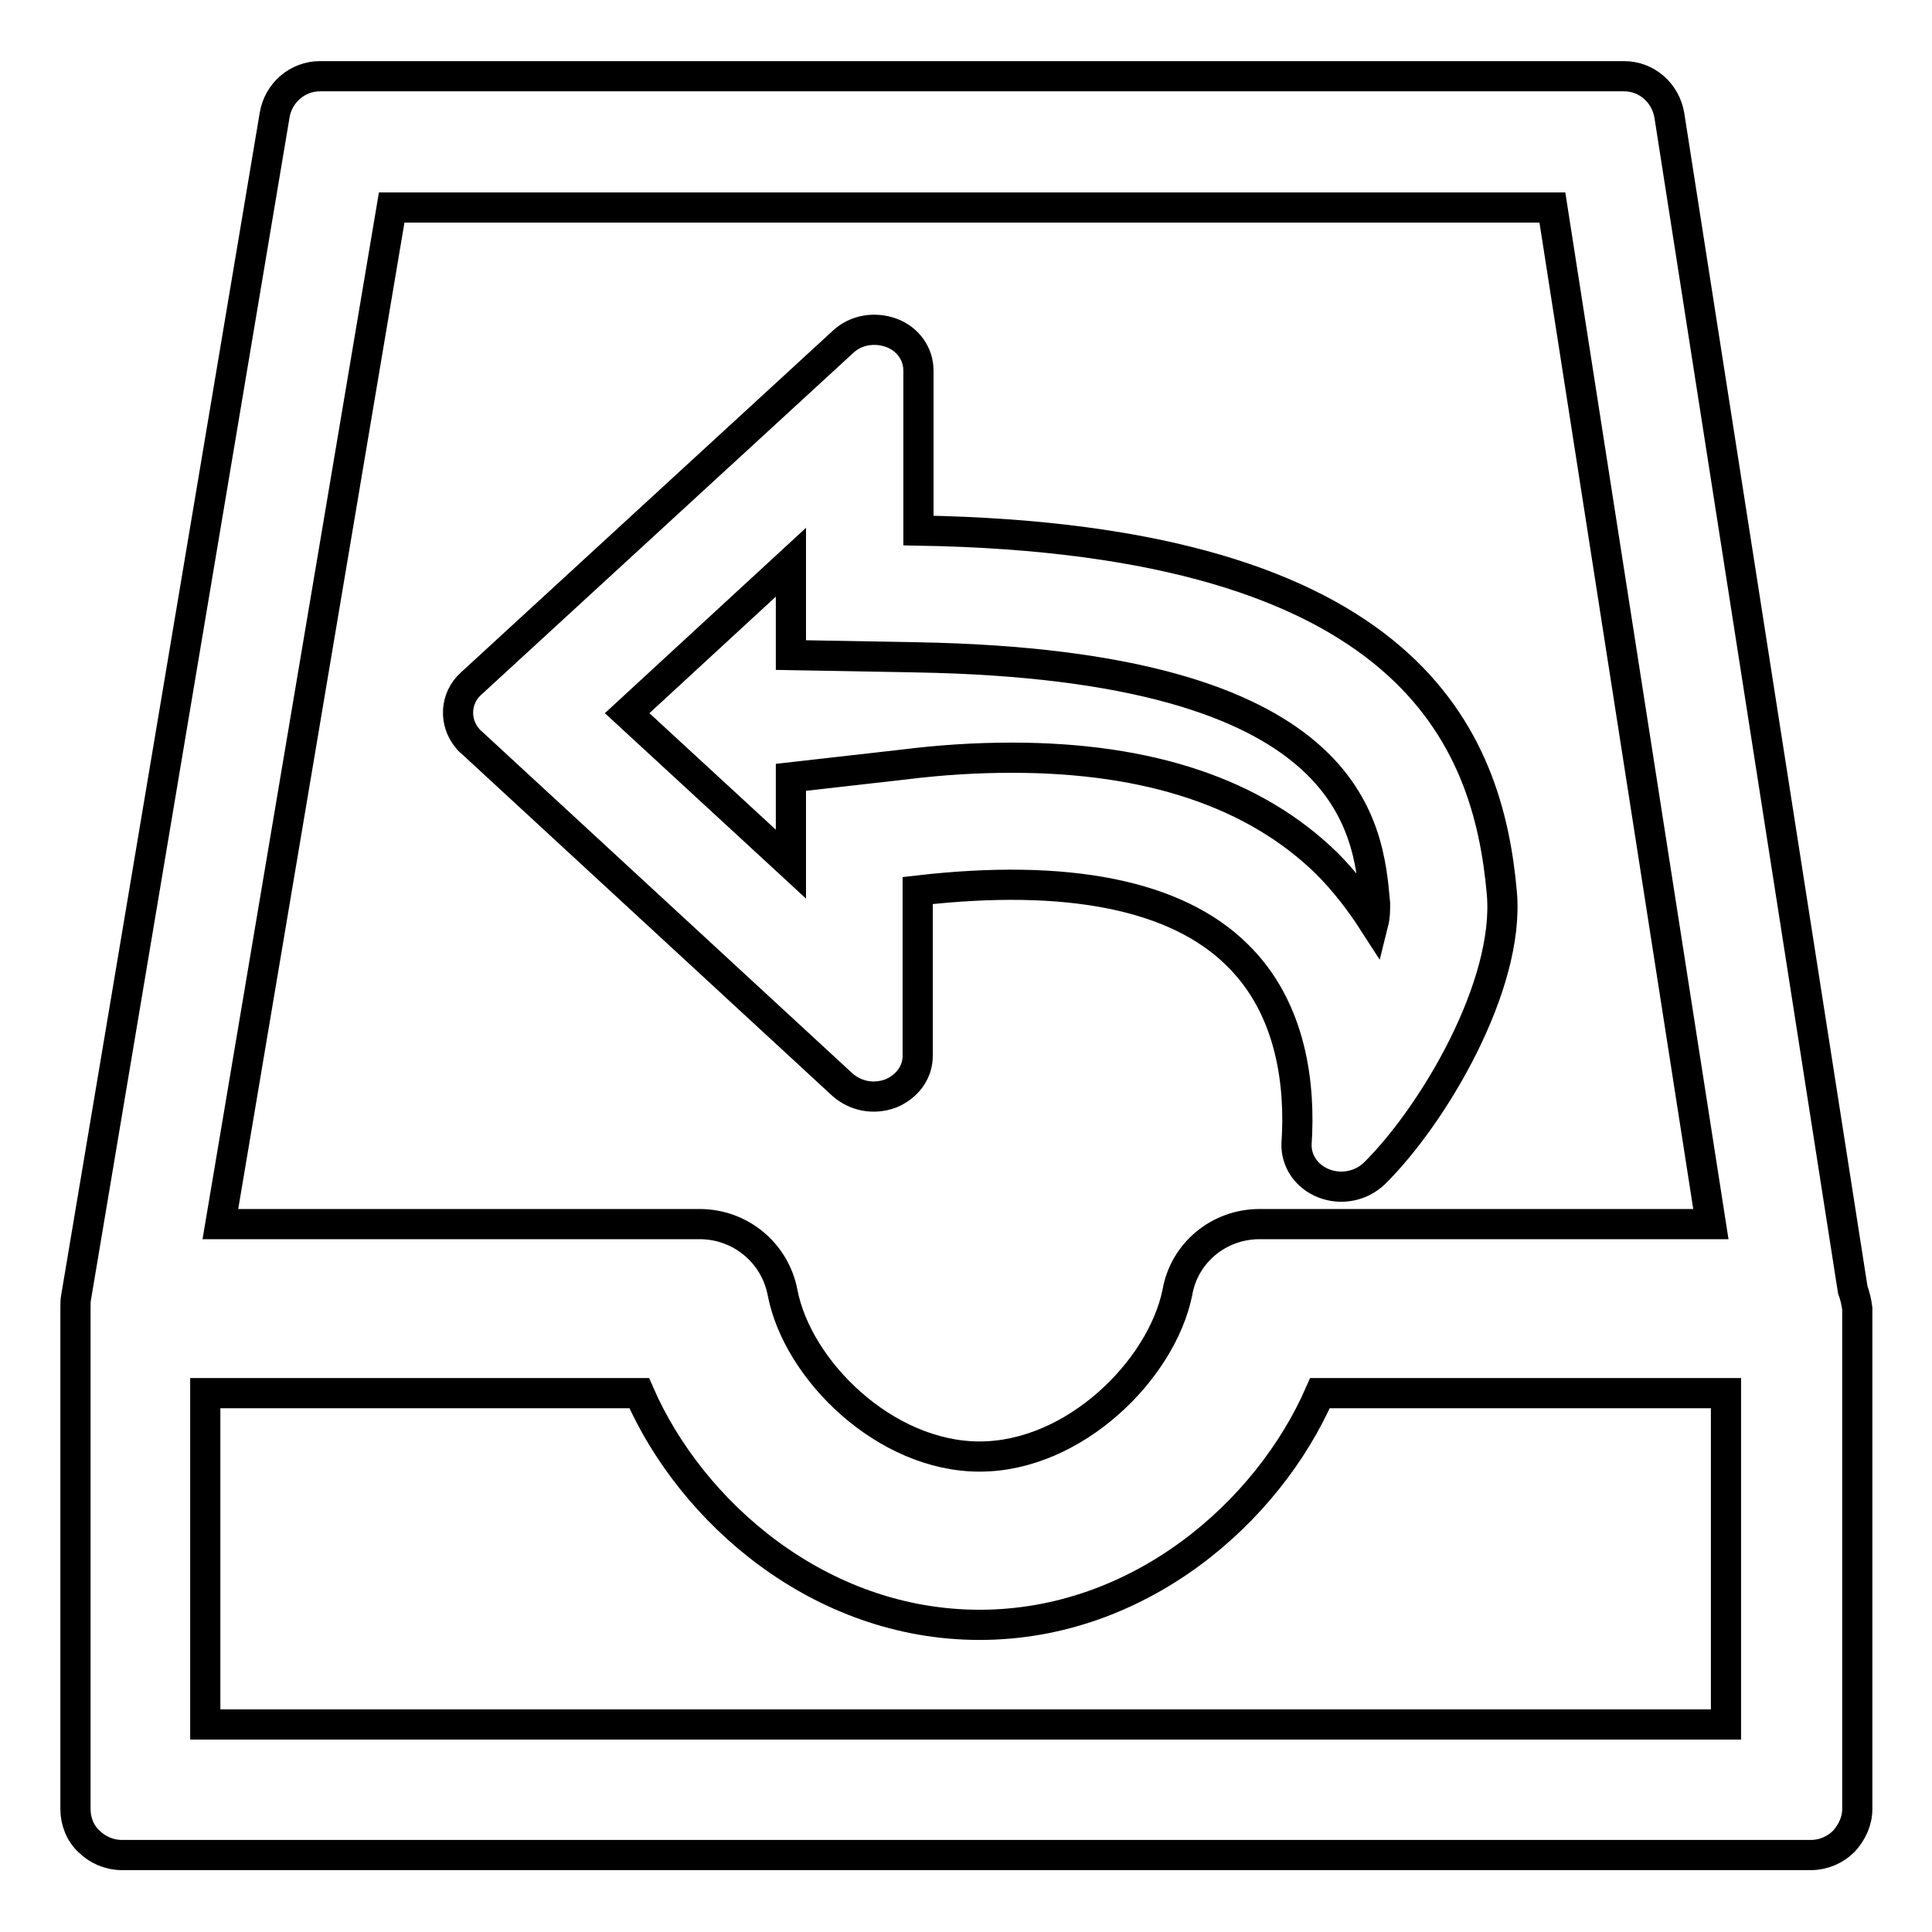
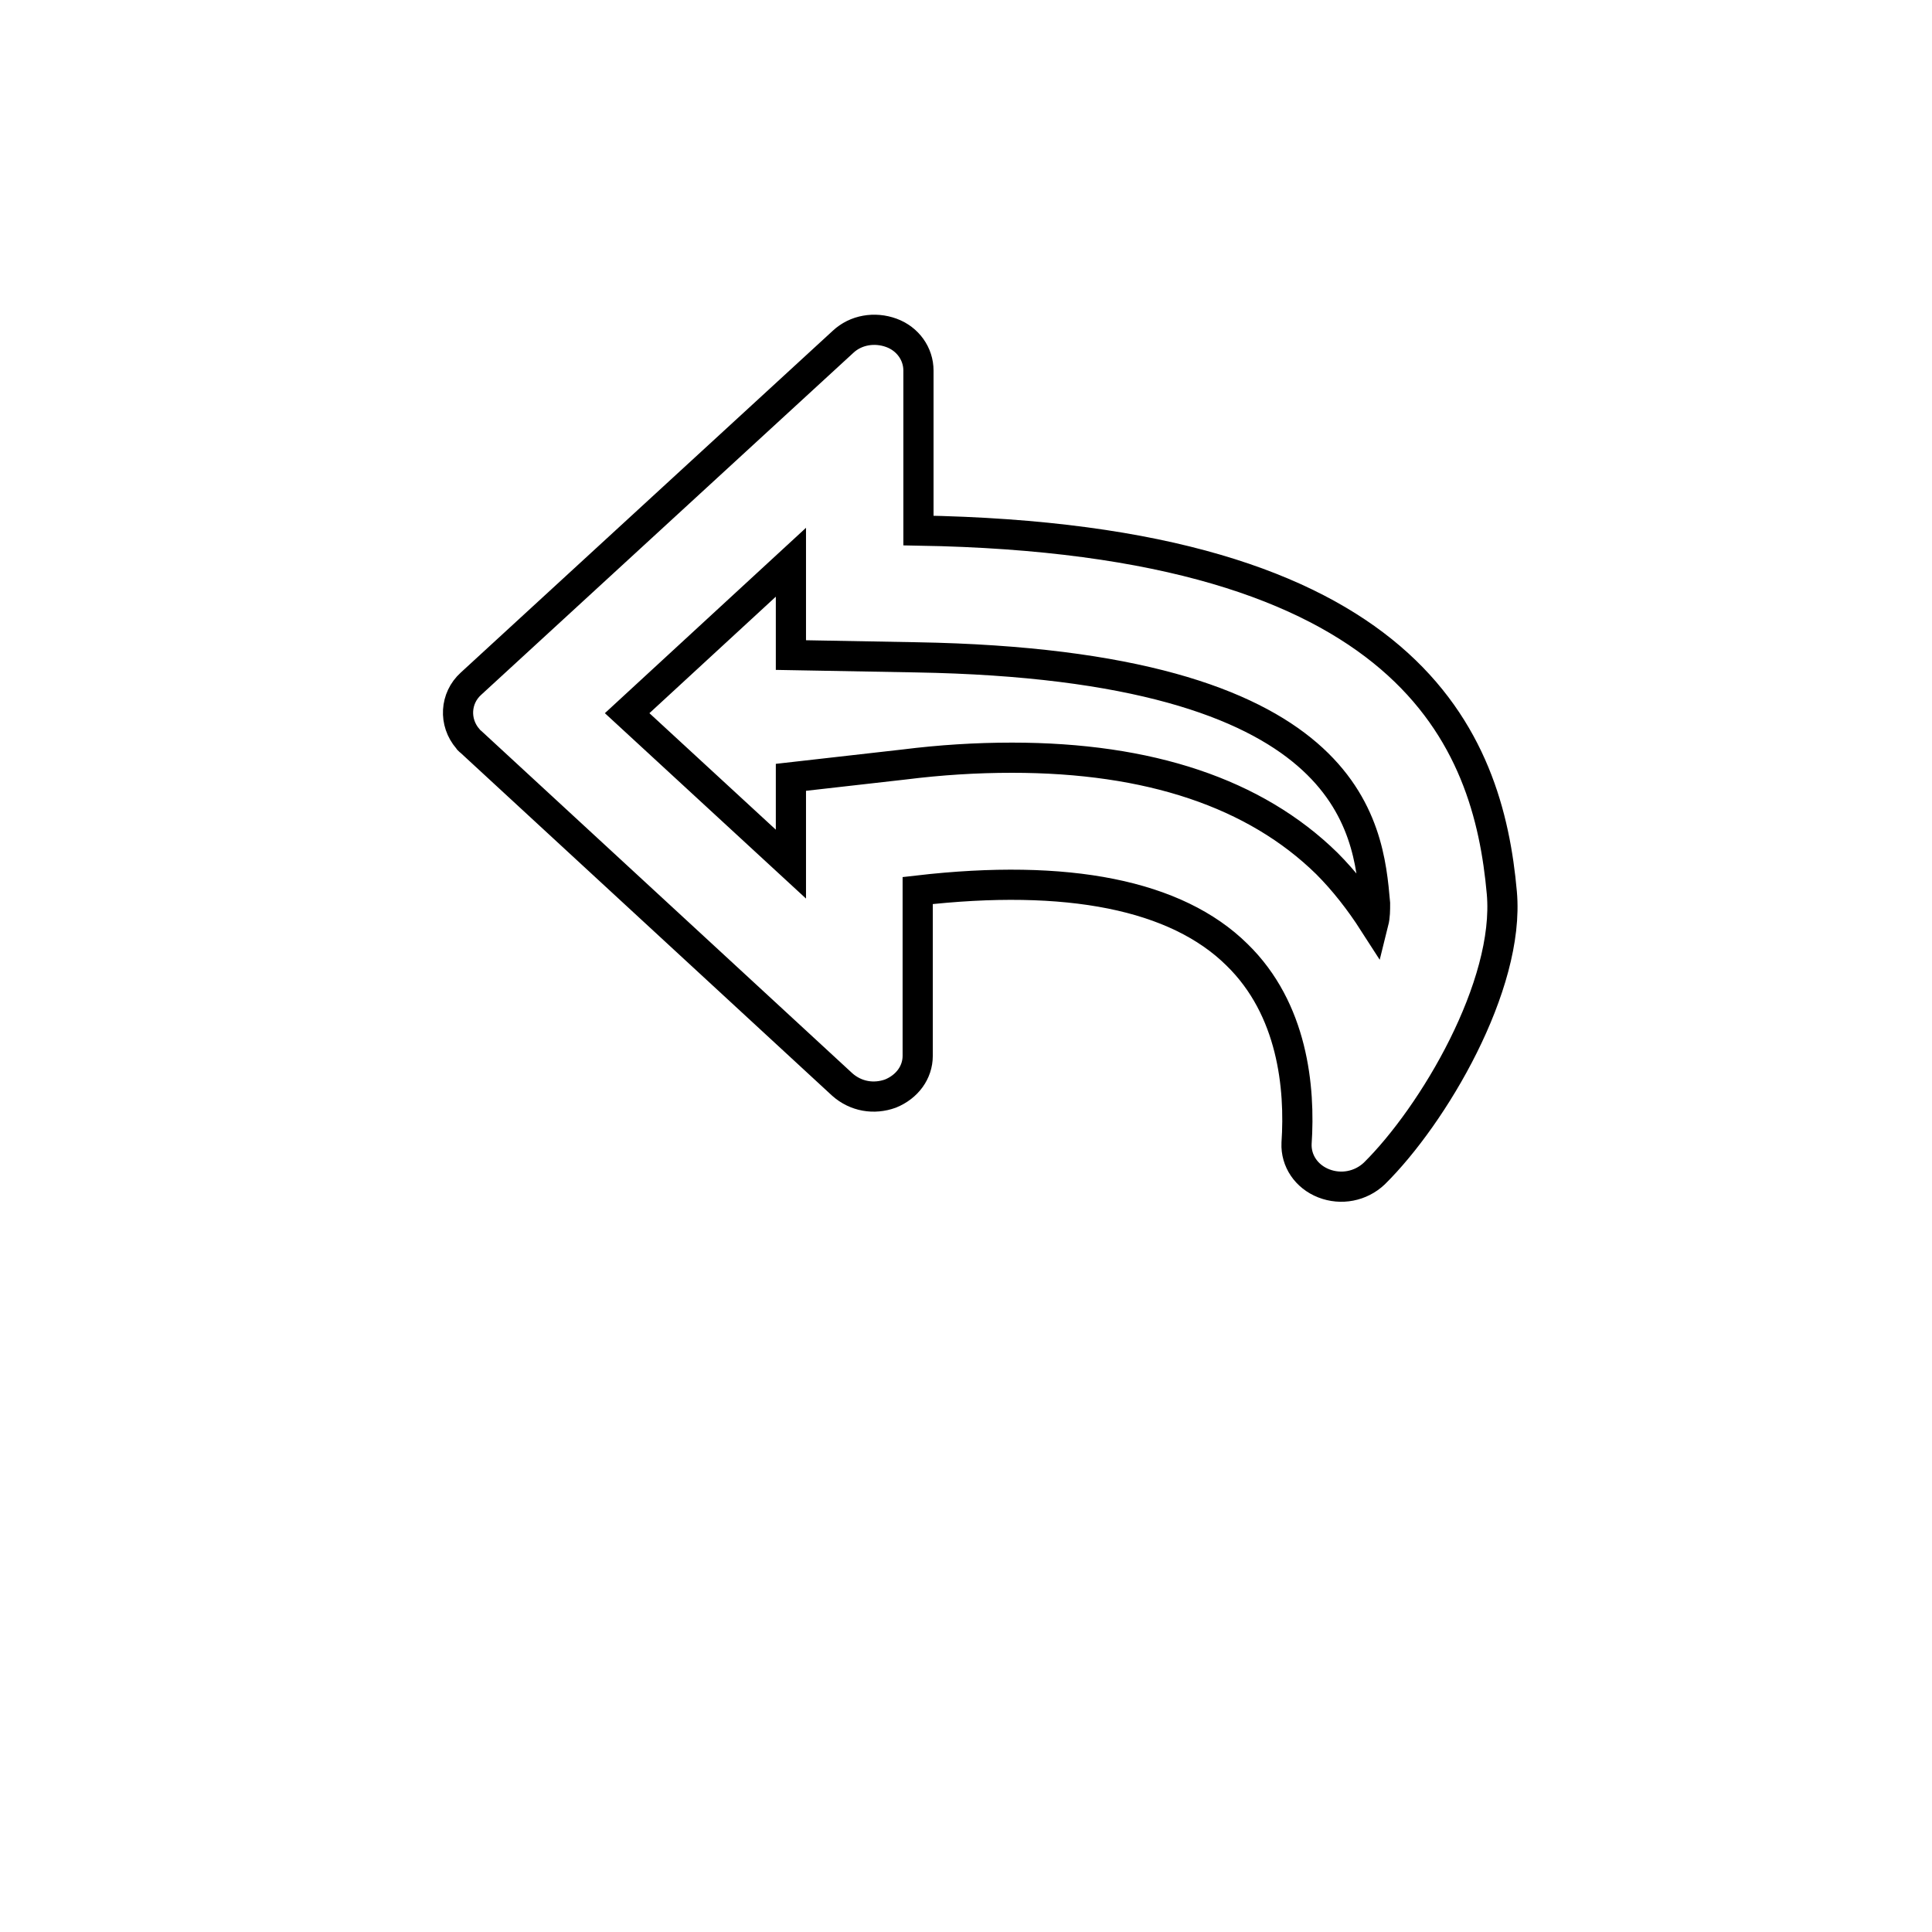
<svg xmlns="http://www.w3.org/2000/svg" version="1.1" x="0px" y="0px" viewBox="0 0 256 256" enable-background="new 0 0 256 256" xml:space="preserve">
  <g>
-     <path stroke-width="4" fill-opacity="0" stroke="#000000" d="M245.5,170.9L221.2,15.3c-0.5-3-3-5.2-6-5.2H42.4c-3,0-5.5,2.2-6,5.1L10.1,171.8c-0.1,0.5-0.1,0.9-0.1,1.4 c0,0.1,0,0.2,0,0.2v66.3c0,1.6,0.6,3.2,1.8,4.3c1.1,1.1,2.7,1.8,4.3,1.8h223.9c1.6,0,3.2-0.7,4.3-1.8c1.1-1.2,1.8-2.7,1.8-4.3 v-66.3C246,172.6,245.8,171.7,245.5,170.9L245.5,170.9z M129.8,193c-12.5,0-24.1-11.4-26.1-21.7c-1-5.3-5.6-9.1-11-9.1H29.2 L51.9,27.5h153.8l21,134.7h-59.8c-5.4,0-10,3.8-10.9,9.1C153.9,181.5,142.4,193,129.8,193z M27.2,228.5v-43.9h57.5 c6.9,15.8,23.9,30.7,45.1,30.7s38.2-14.9,45.1-30.7h53.8v43.9H27.2z" />
    <path stroke-width="4" fill-opacity="0" stroke="#000000" d="M111.6,143.7c1.8,1.6,4.2,2,6.4,1.2c2.2-0.9,3.6-2.8,3.6-5V118c19.9-2.3,34.3,0.6,42.3,8.5 c7.4,7.2,8.4,17.6,7.9,25c-0.1,2.3,1.3,4.4,3.6,5.3c2.3,0.9,4.9,0.4,6.7-1.3c7.8-7.7,18-24.9,16.9-37.2 c-1.8-20.2-11.8-46.9-77.3-48V49.1c0-2.2-1.4-4.2-3.6-5c-2.2-0.8-4.7-0.4-6.4,1.2L62.4,90.6c-2.1,1.9-2.3,5.1-0.4,7.3 c0.1,0.2,0.3,0.3,0.4,0.4L111.6,143.7z M182,122.2c-1.8-2.8-3.9-5.5-6.2-7.8c-9.5-9.3-23.5-14-41.7-14c-4.8,0-9.5,0.3-14.3,0.9 l-15,1.7v11.5l-21.7-20l21.7-20v12.3l16.6,0.3c58,1,59.9,22.4,60.8,32.6C182.2,120.6,182.2,121.4,182,122.2z" />
  </g>
</svg>